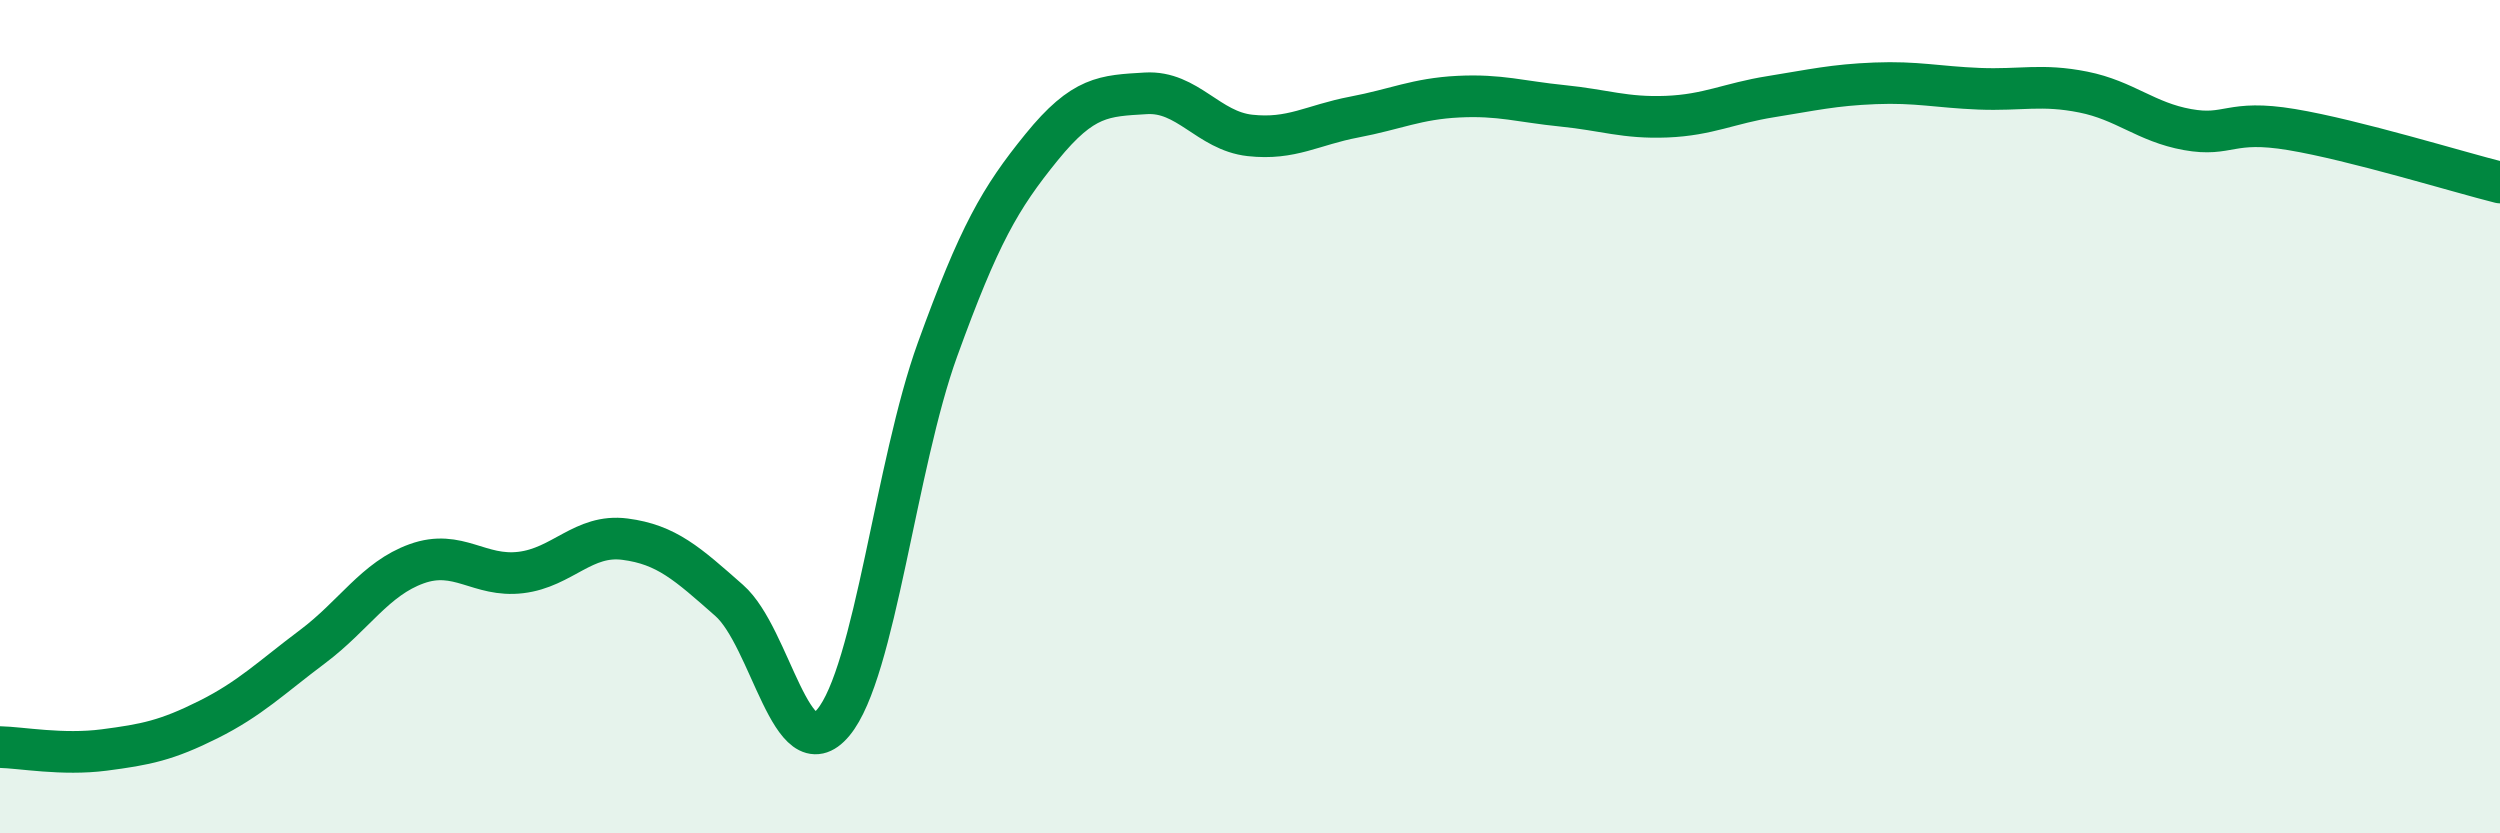
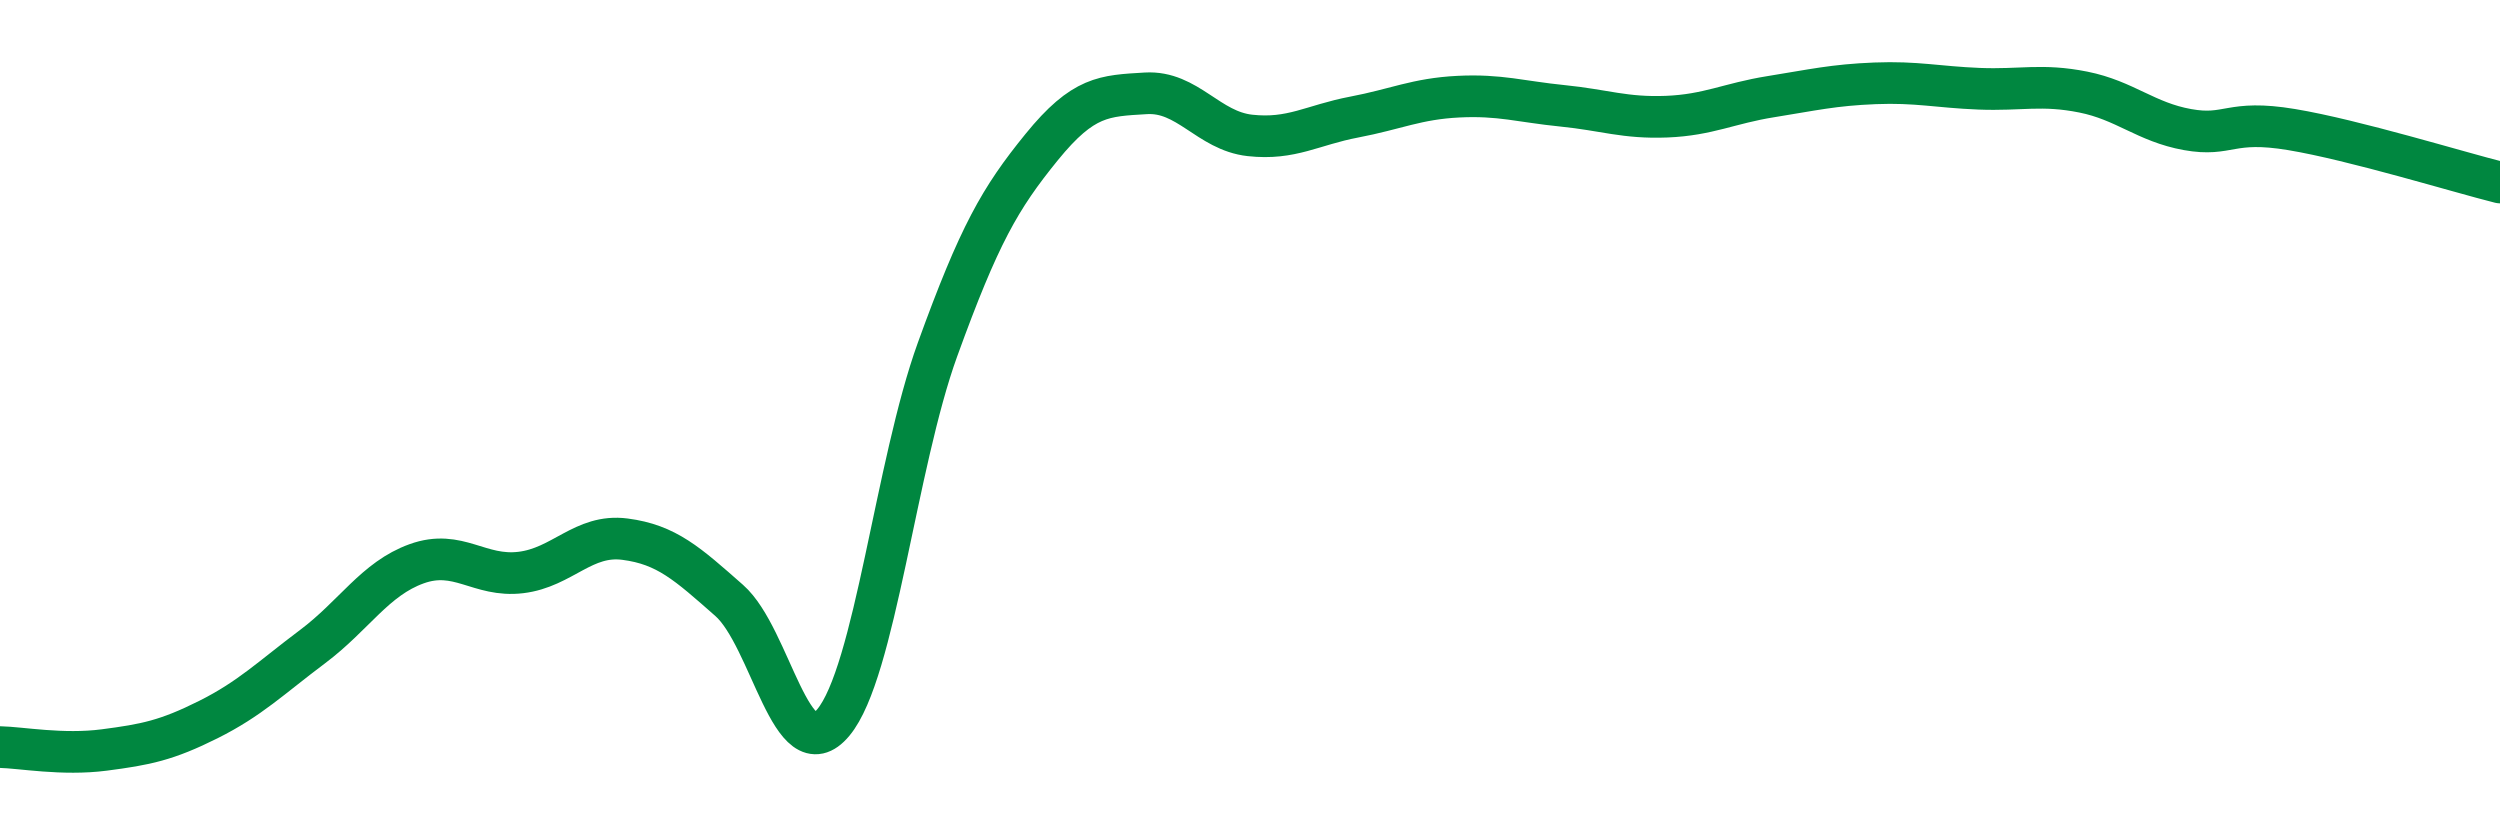
<svg xmlns="http://www.w3.org/2000/svg" width="60" height="20" viewBox="0 0 60 20">
-   <path d="M 0,17.93 C 0.5,17.94 1.5,18.13 2.5,18 C 3.5,17.87 4,17.77 5,17.27 C 6,16.77 6.5,16.27 7.5,15.52 C 8.5,14.77 9,13.89 10,13.53 C 11,13.17 11.5,13.86 12.5,13.74 C 13.5,13.62 14,12.81 15,12.94 C 16,13.07 16.5,13.53 17.5,14.41 C 18.5,15.29 19,18.54 20,17.34 C 21,16.14 21.5,11.15 22.5,8.39 C 23.5,5.63 24,4.76 25,3.53 C 26,2.3 26.5,2.3 27.5,2.24 C 28.5,2.18 29,3.14 30,3.25 C 31,3.36 31.5,3 32.5,2.81 C 33.5,2.62 34,2.37 35,2.32 C 36,2.27 36.5,2.44 37.5,2.54 C 38.5,2.64 39,2.84 40,2.8 C 41,2.76 41.5,2.48 42.5,2.32 C 43.5,2.16 44,2.04 45,2 C 46,1.96 46.5,2.09 47.5,2.13 C 48.5,2.17 49,2.01 50,2.21 C 51,2.41 51.5,2.93 52.5,3.11 C 53.5,3.29 53.5,2.86 55,3.11 C 56.5,3.36 59,4.13 60,4.38L60 20L0 20Z" fill="#008740" opacity="0.1" stroke-linecap="round" stroke-linejoin="round" />
  <path d="M 0,17.93 C 0.5,17.94 1.5,18.13 2.5,18 C 3.5,17.87 4,17.77 5,17.27 C 6,16.77 6.5,16.27 7.5,15.52 C 8.5,14.77 9,13.89 10,13.53 C 11,13.17 11.5,13.86 12.5,13.74 C 13.5,13.62 14,12.81 15,12.94 C 16,13.07 16.5,13.53 17.5,14.41 C 18.5,15.29 19,18.54 20,17.34 C 21,16.14 21.5,11.15 22.5,8.39 C 23.5,5.63 24,4.76 25,3.53 C 26,2.3 26.5,2.3 27.5,2.24 C 28.5,2.18 29,3.14 30,3.25 C 31,3.36 31.5,3 32.5,2.81 C 33.5,2.62 34,2.37 35,2.32 C 36,2.27 36.5,2.44 37.5,2.54 C 38.5,2.64 39,2.84 40,2.8 C 41,2.76 41.5,2.48 42.5,2.32 C 43.5,2.16 44,2.04 45,2 C 46,1.96 46.5,2.09 47.5,2.13 C 48.5,2.17 49,2.01 50,2.21 C 51,2.41 51.5,2.93 52.5,3.11 C 53.5,3.29 53.5,2.86 55,3.11 C 56.5,3.36 59,4.13 60,4.38" stroke="#008740" stroke-width="1" fill="none" stroke-linecap="round" stroke-linejoin="round" />
</svg>